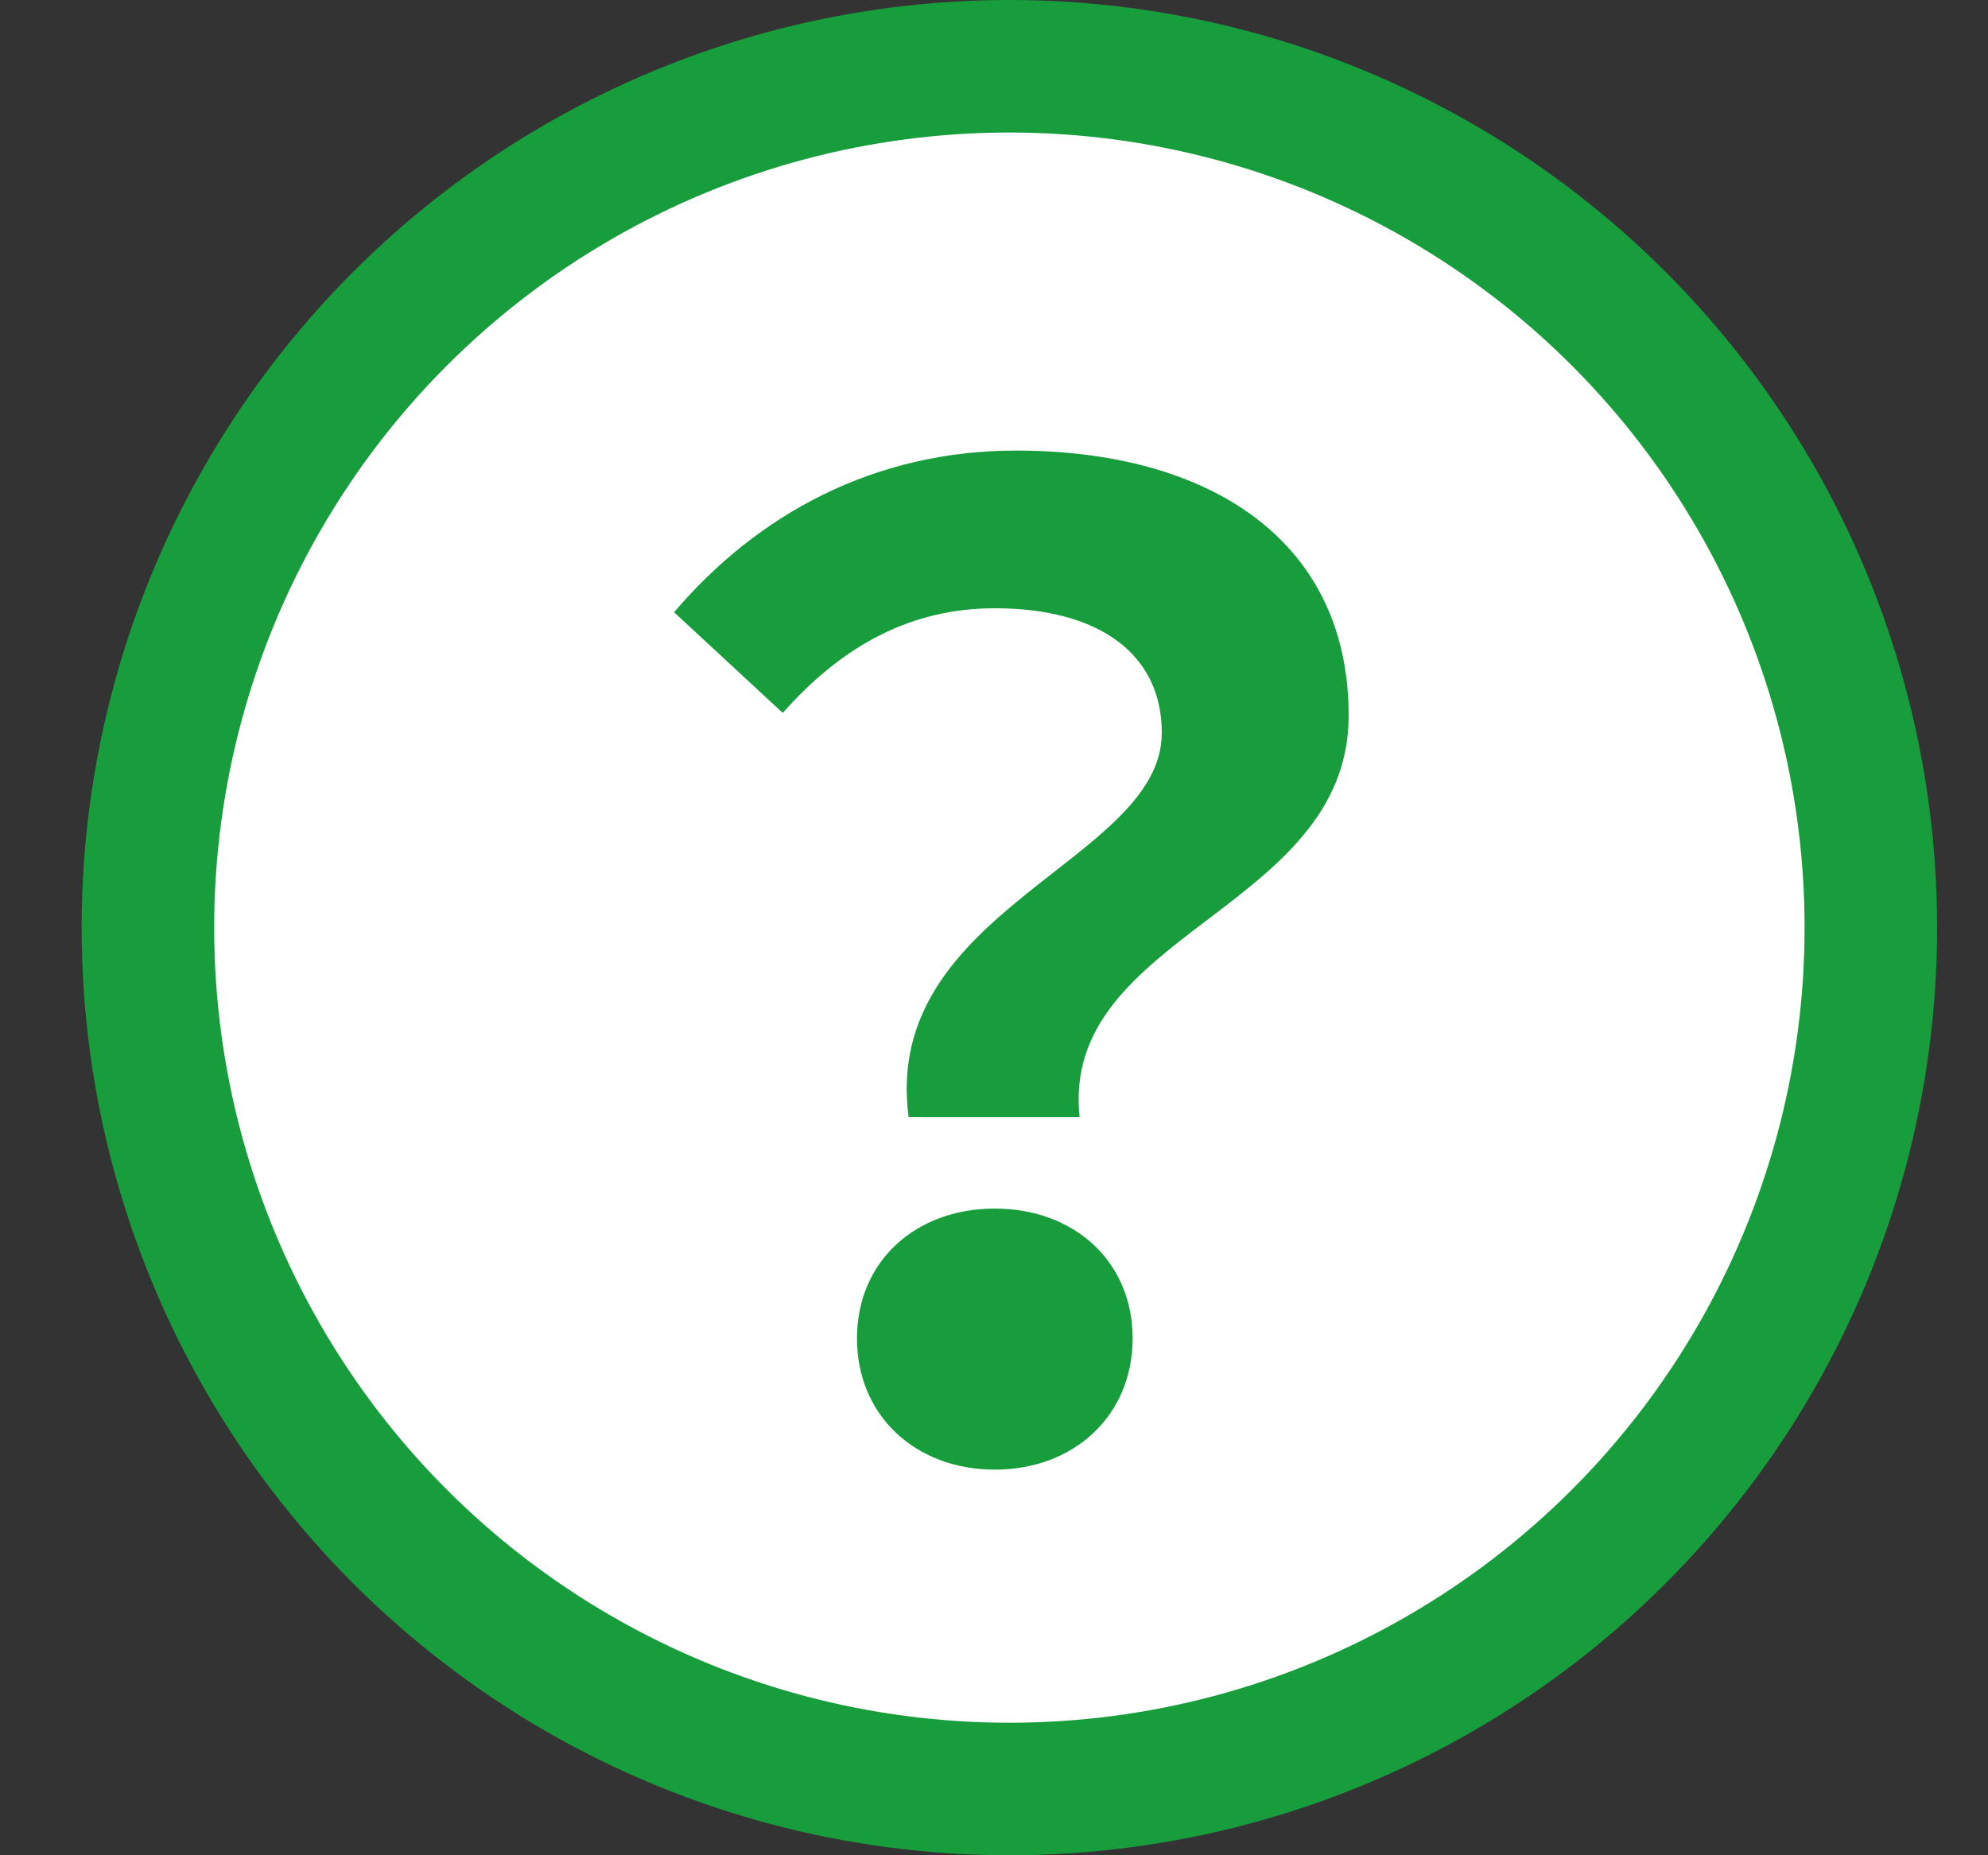
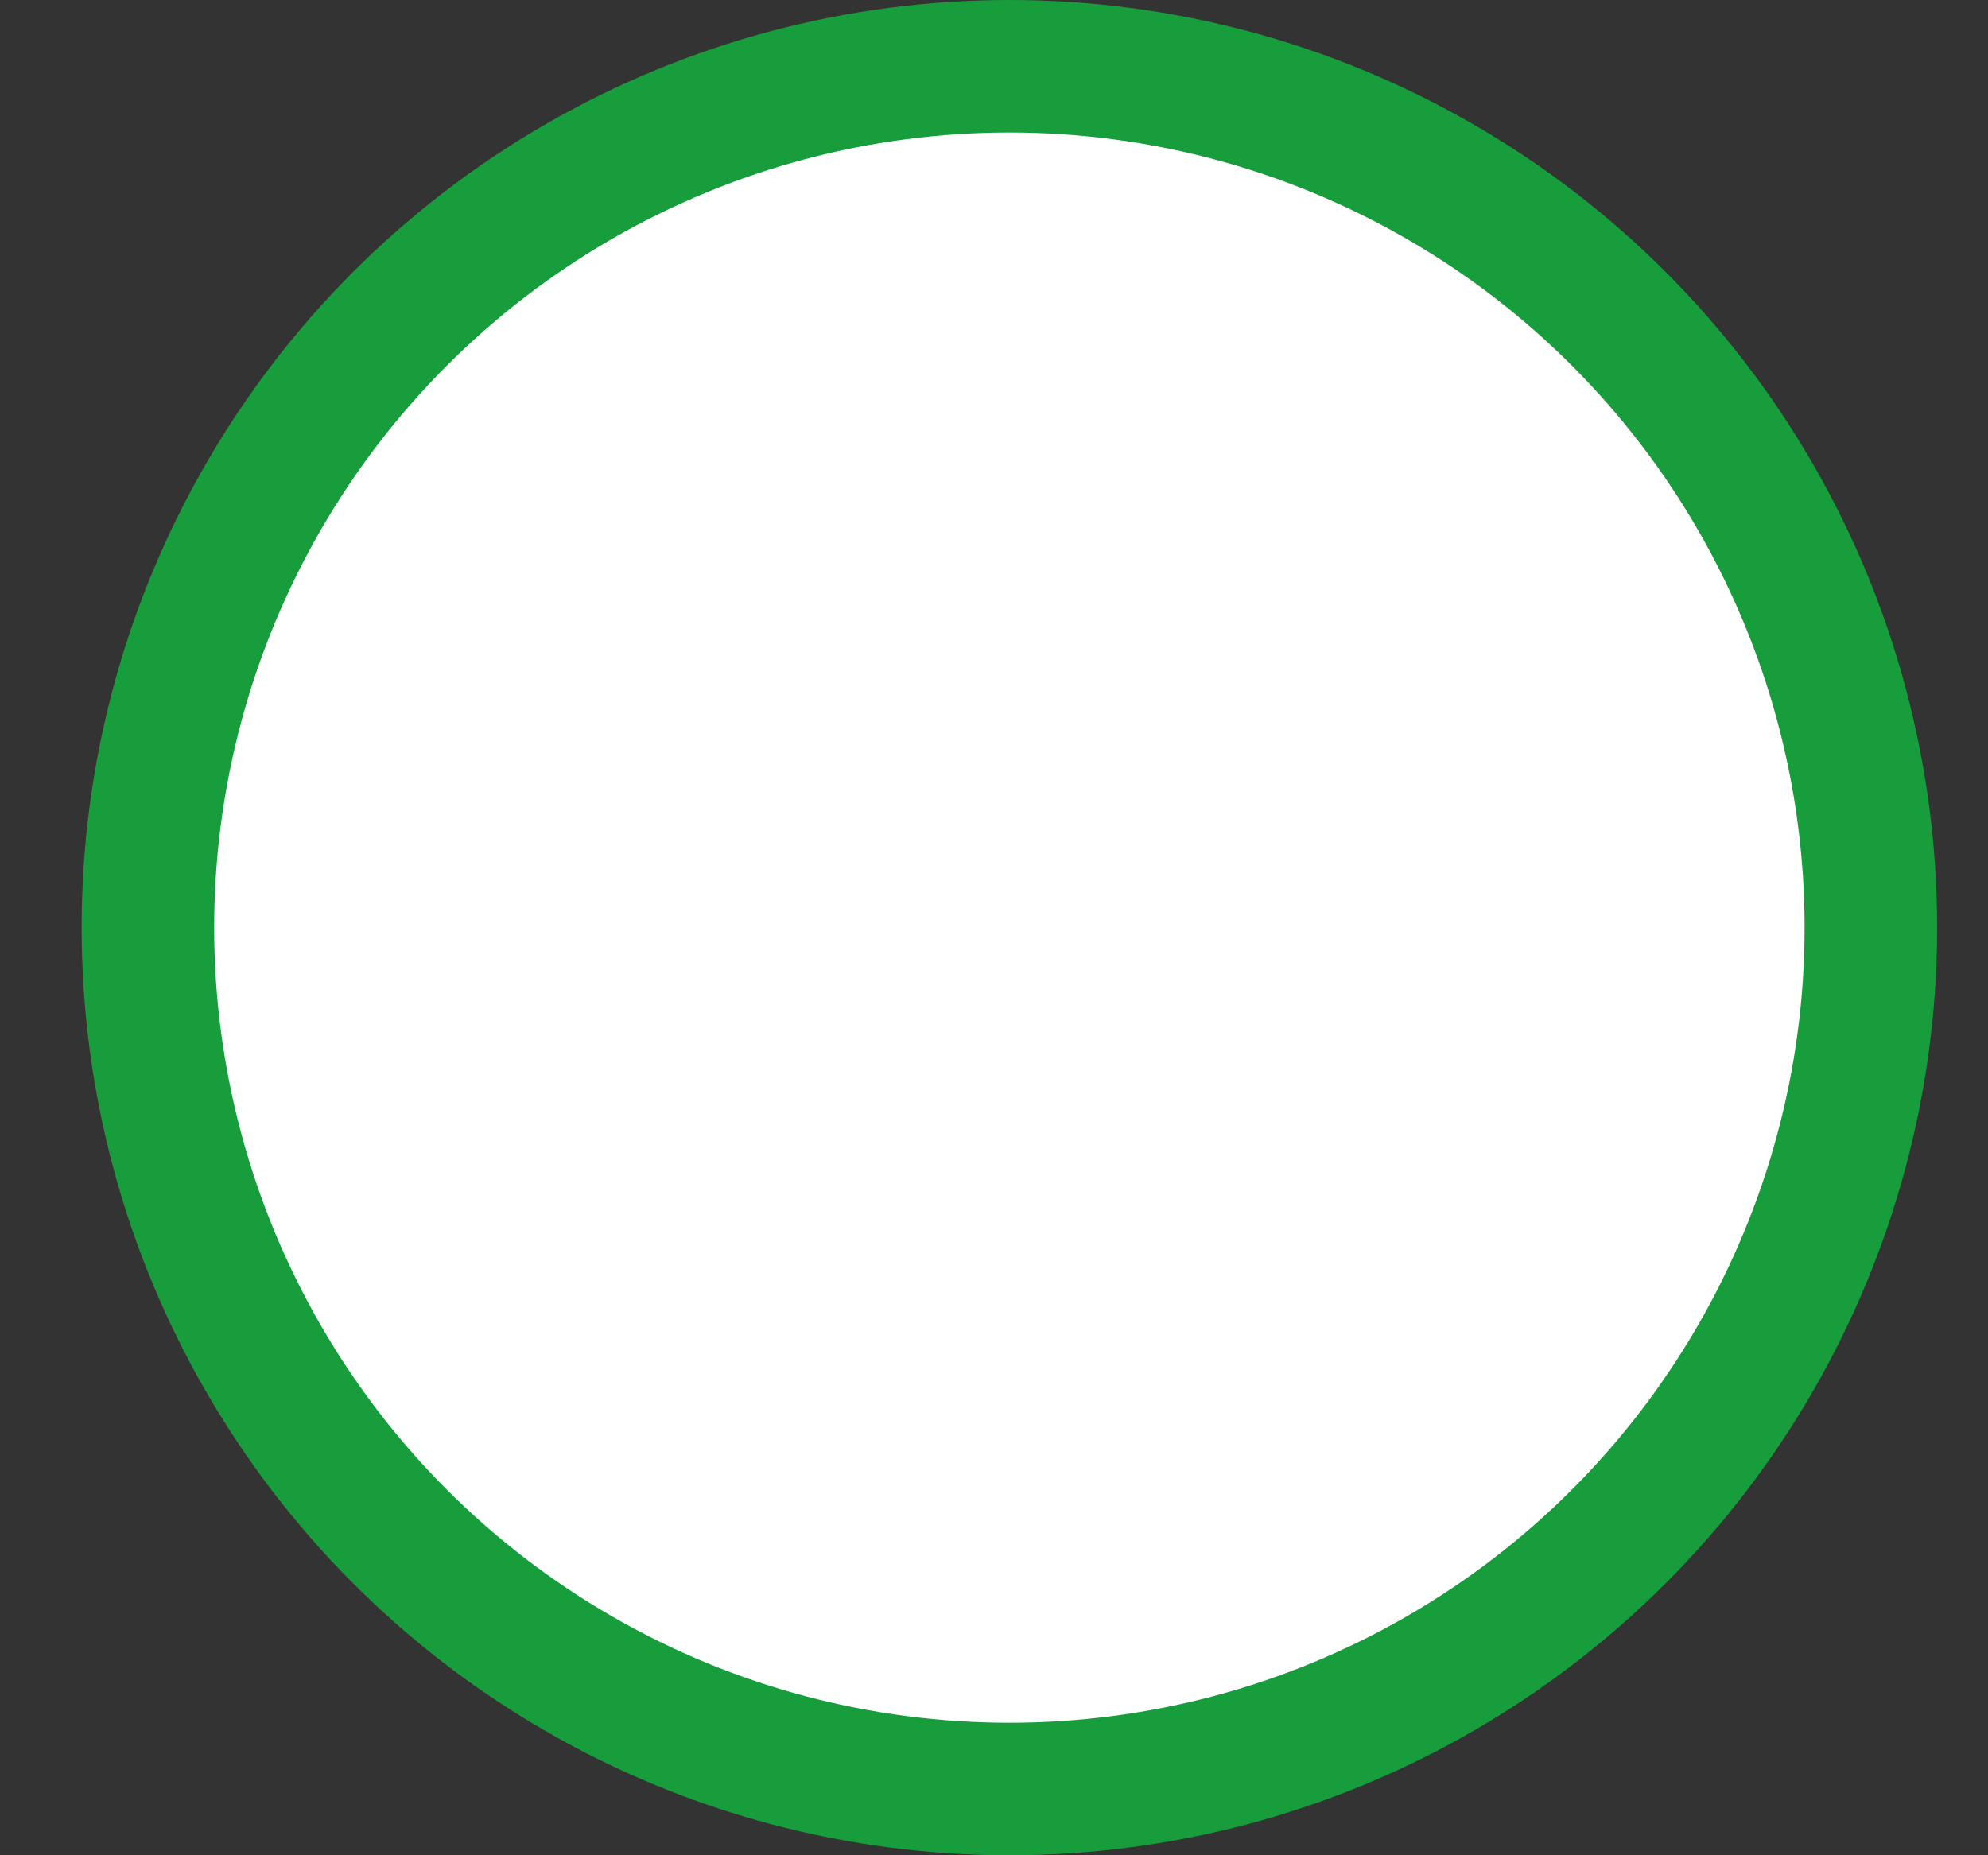
<svg xmlns="http://www.w3.org/2000/svg" width="15" height="14" viewBox="0 0 15 14" fill="none">
  <rect x="0" y="0" width="15" height="14" fill="#333333" stroke="none" />
  <circle cx="7.616" cy="7" r="6.5" fill="white" stroke="#189D3D" />
-   <path d="M6.856 8.43C6.646 6.86 8.766 6.5 8.766 5.53C8.766 4.93 8.286 4.59 7.506 4.59C6.886 4.59 6.366 4.86 5.906 5.38L5.086 4.62C5.716 3.88 6.596 3.4 7.666 3.4C9.116 3.4 10.176 4.07 10.176 5.4C10.176 6.87 7.996 7.04 8.146 8.43H6.856ZM6.466 10.1C6.466 9.52 6.906 9.12 7.506 9.12C8.106 9.12 8.546 9.52 8.546 10.1C8.546 10.68 8.106 11.09 7.506 11.09C6.906 11.09 6.466 10.68 6.466 10.1Z" fill="#189D3D" />
</svg>